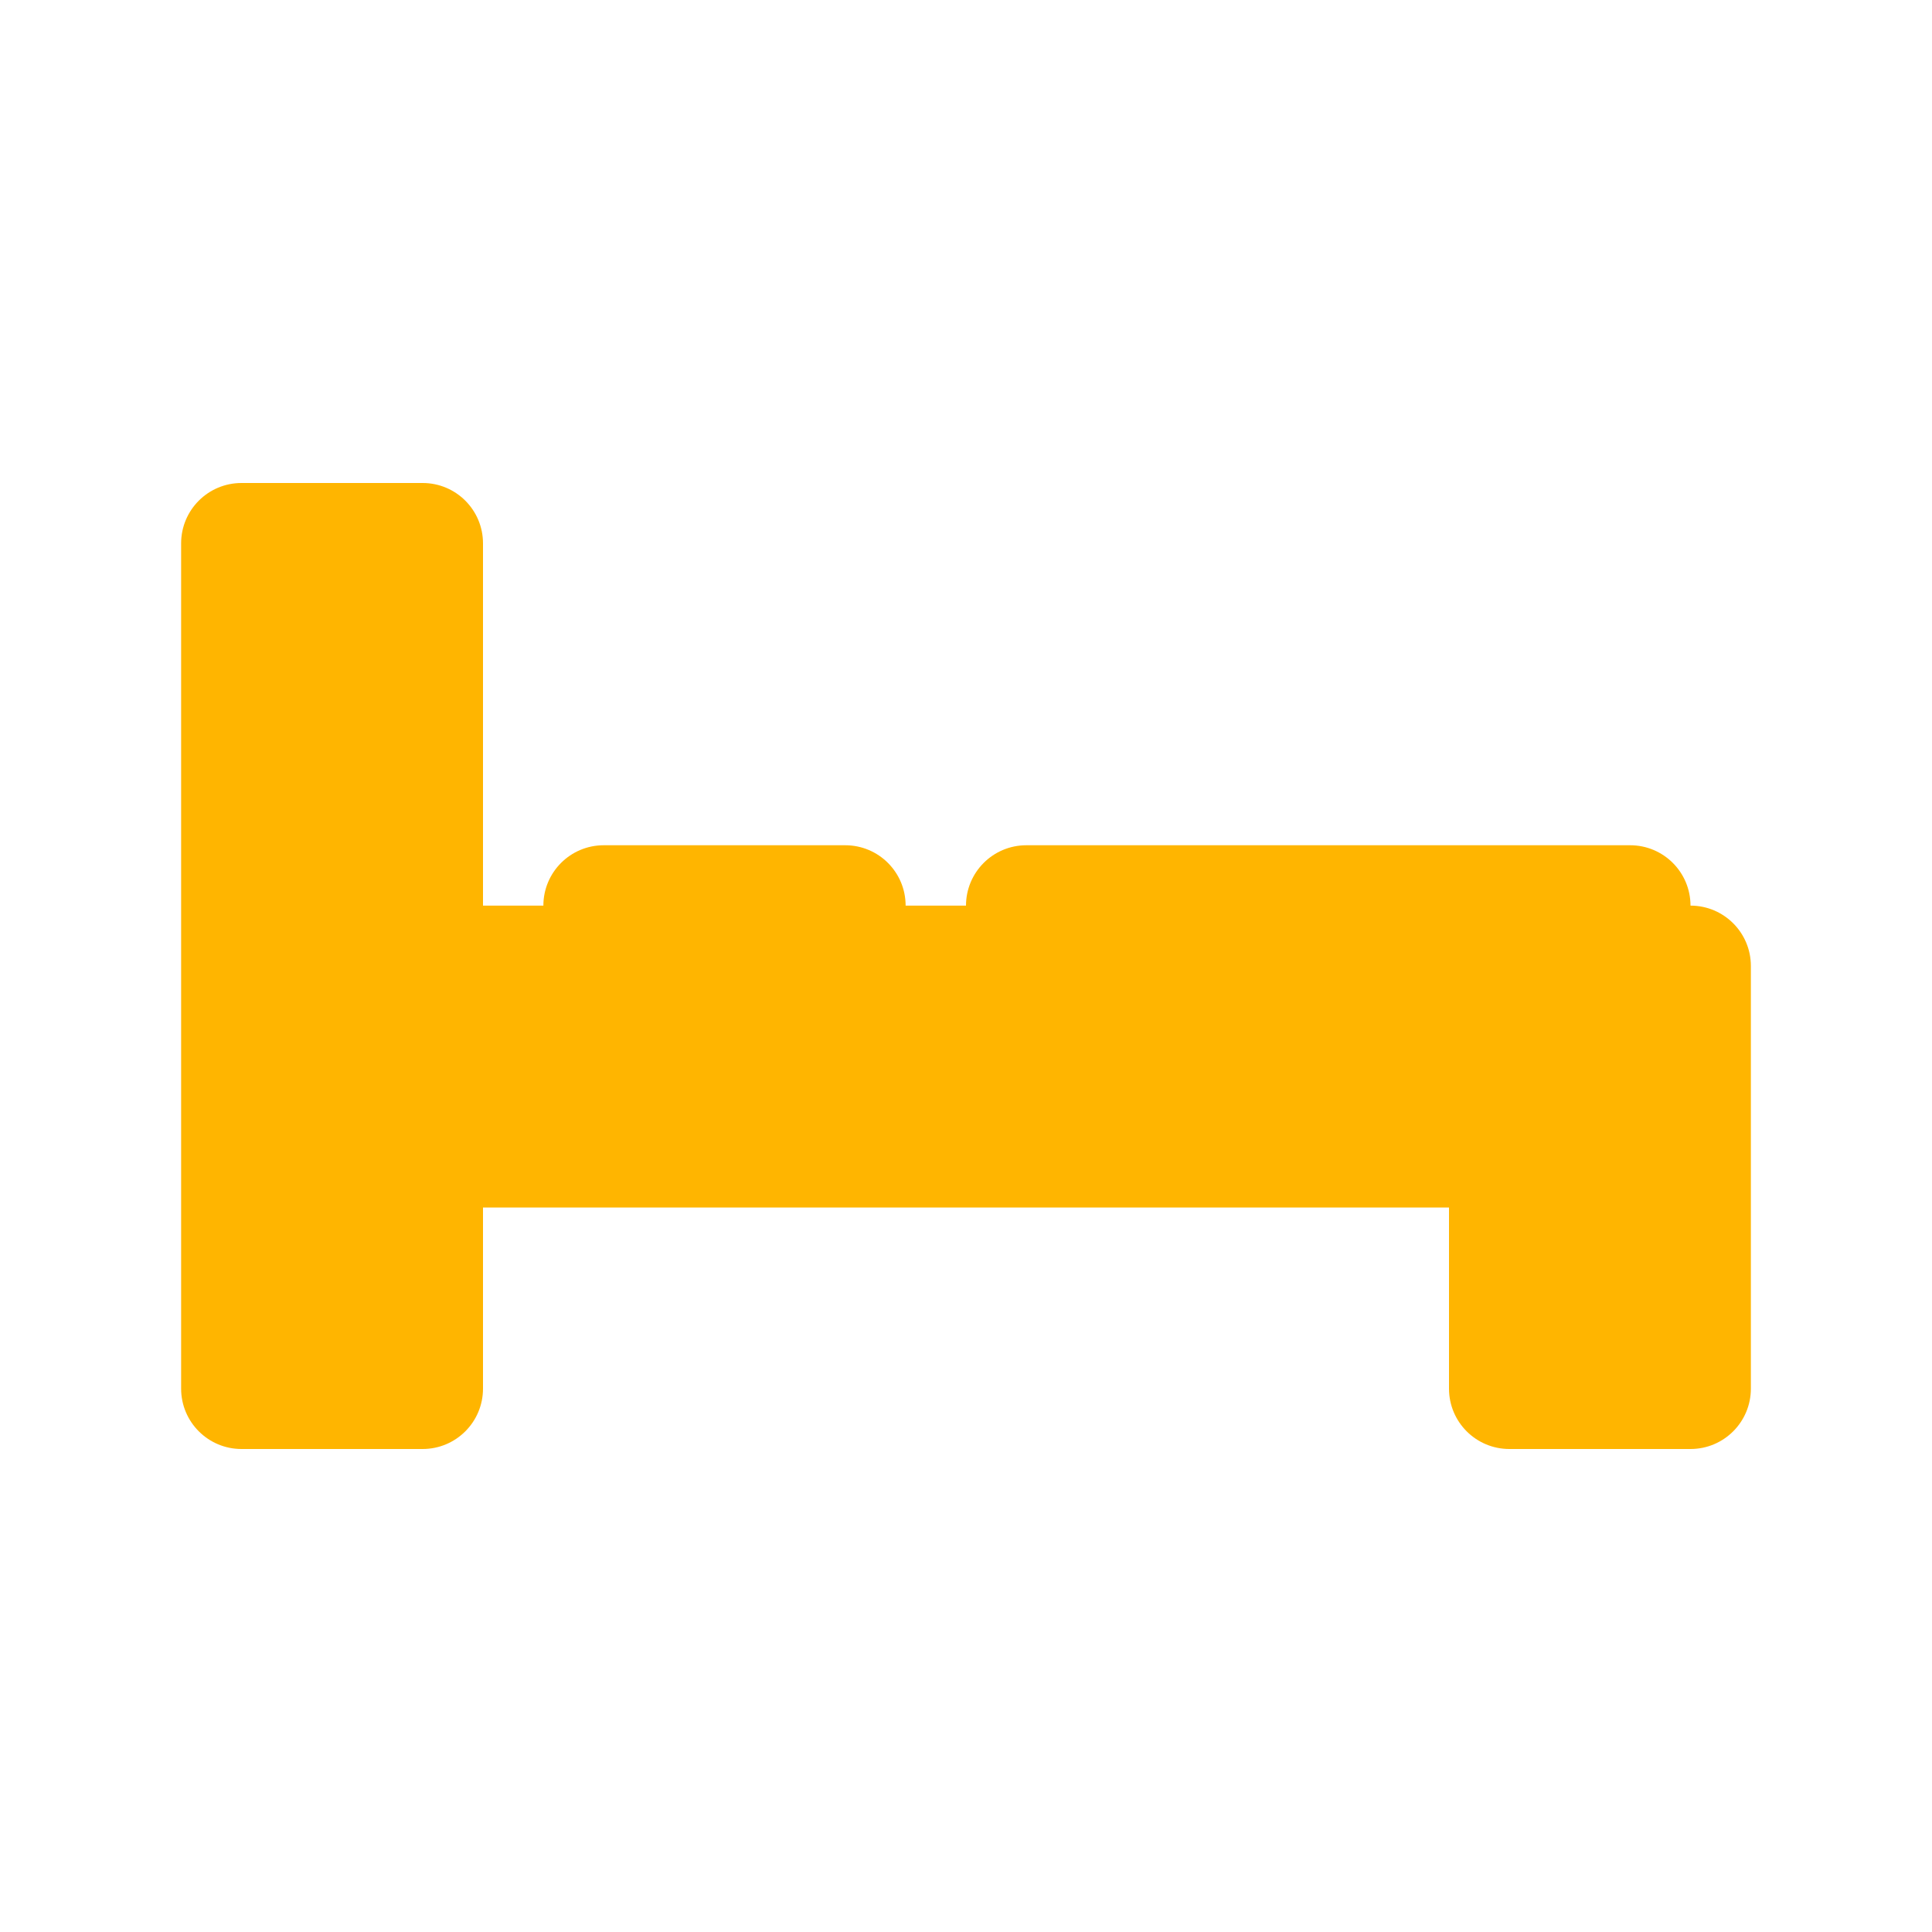
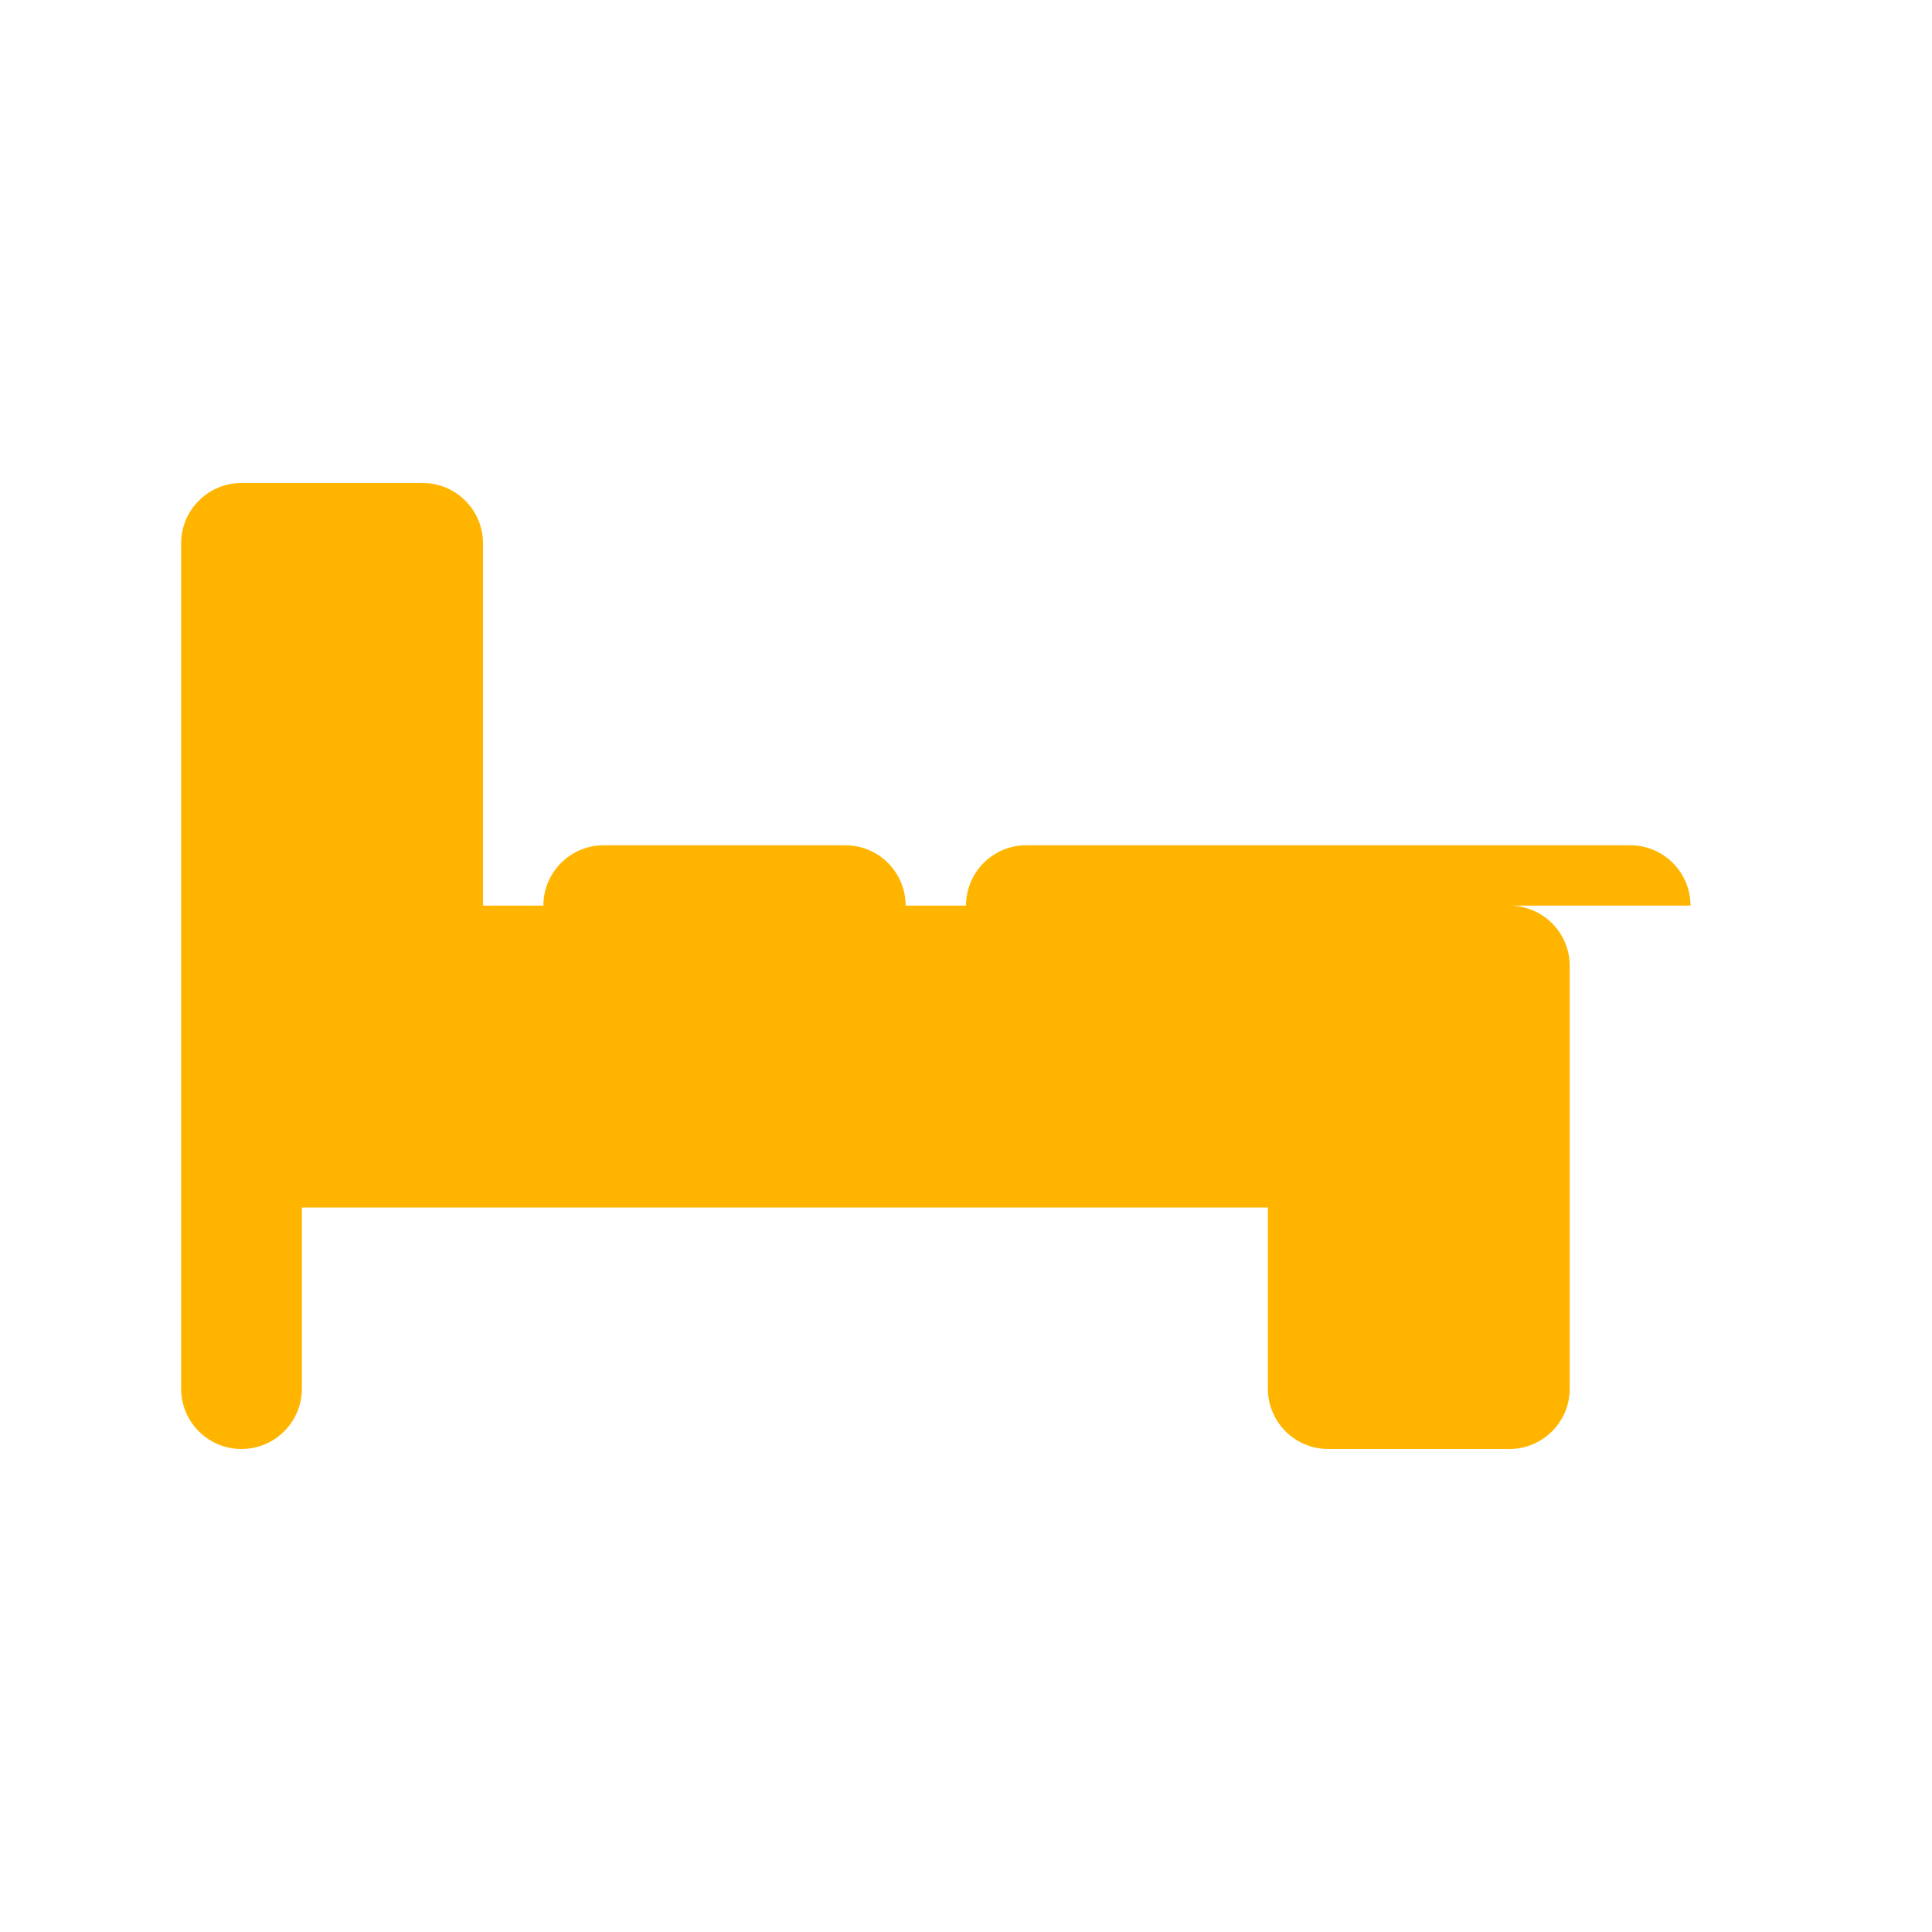
<svg xmlns="http://www.w3.org/2000/svg" fill="#FFB500" width="100pt" height="100pt" viewBox="0 0 100 100">
-   <path d="m87.5 46.875c0-1.727-1.398-3.125-3.125-3.125h-31.25c-1.727 0-3.125 1.398-3.125 3.125h-3.125c0-1.727-1.398-3.125-3.125-3.125h-12.5c-1.727 0-3.125 1.398-3.125 3.125h-3.125v-18.75c0-1.727-1.398-3.125-3.125-3.125h-9.375c-1.727 0-3.125 1.398-3.125 3.125v43.75c0 1.727 1.398 3.125 3.125 3.125h9.375c1.727 0 3.125-1.398 3.125-3.125v-9.375h50v9.375c0 1.727 1.398 3.125 3.125 3.125h9.375c1.727 0 3.125-1.398 3.125-3.125v-21.875c0-1.727-1.398-3.125-3.125-3.125z" />
+   <path d="m87.5 46.875c0-1.727-1.398-3.125-3.125-3.125h-31.25c-1.727 0-3.125 1.398-3.125 3.125h-3.125c0-1.727-1.398-3.125-3.125-3.125h-12.5c-1.727 0-3.125 1.398-3.125 3.125h-3.125v-18.75c0-1.727-1.398-3.125-3.125-3.125h-9.375c-1.727 0-3.125 1.398-3.125 3.125v43.75c0 1.727 1.398 3.125 3.125 3.125c1.727 0 3.125-1.398 3.125-3.125v-9.375h50v9.375c0 1.727 1.398 3.125 3.125 3.125h9.375c1.727 0 3.125-1.398 3.125-3.125v-21.875c0-1.727-1.398-3.125-3.125-3.125z" />
</svg>